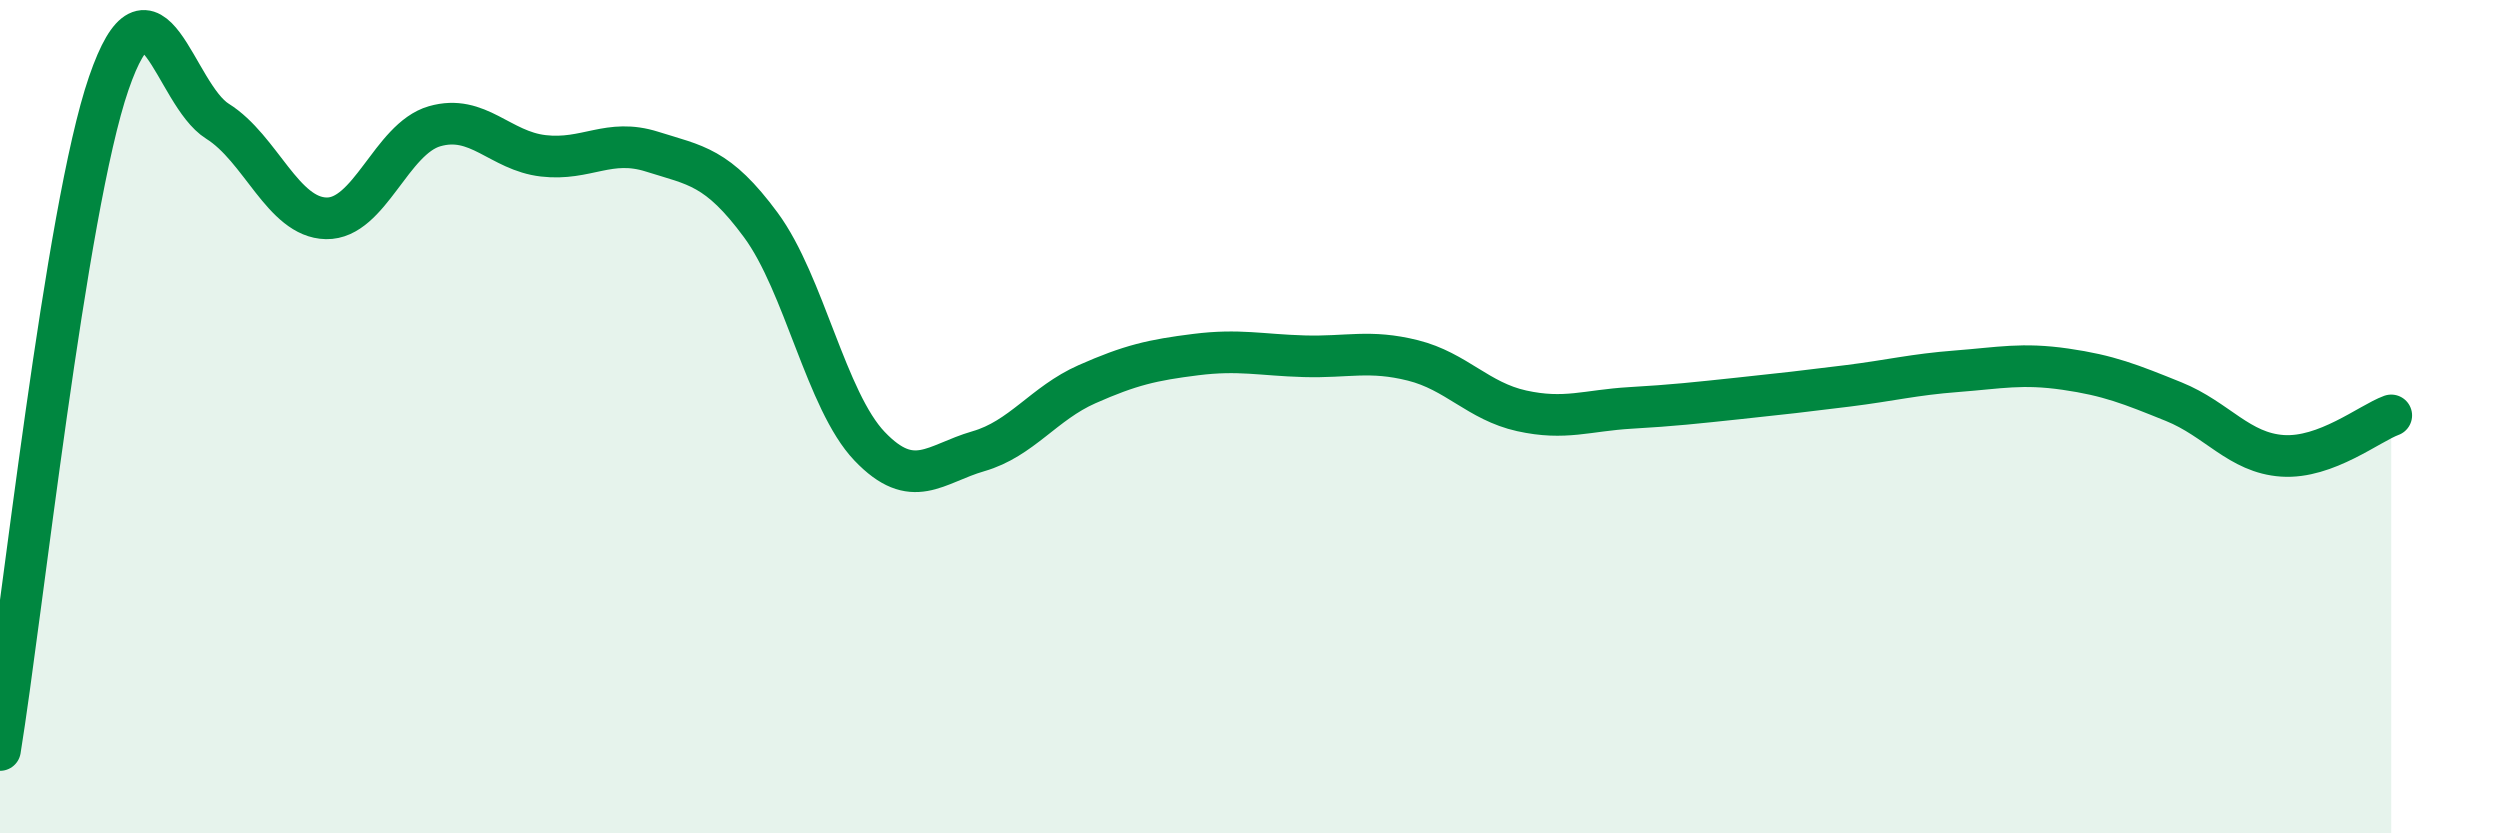
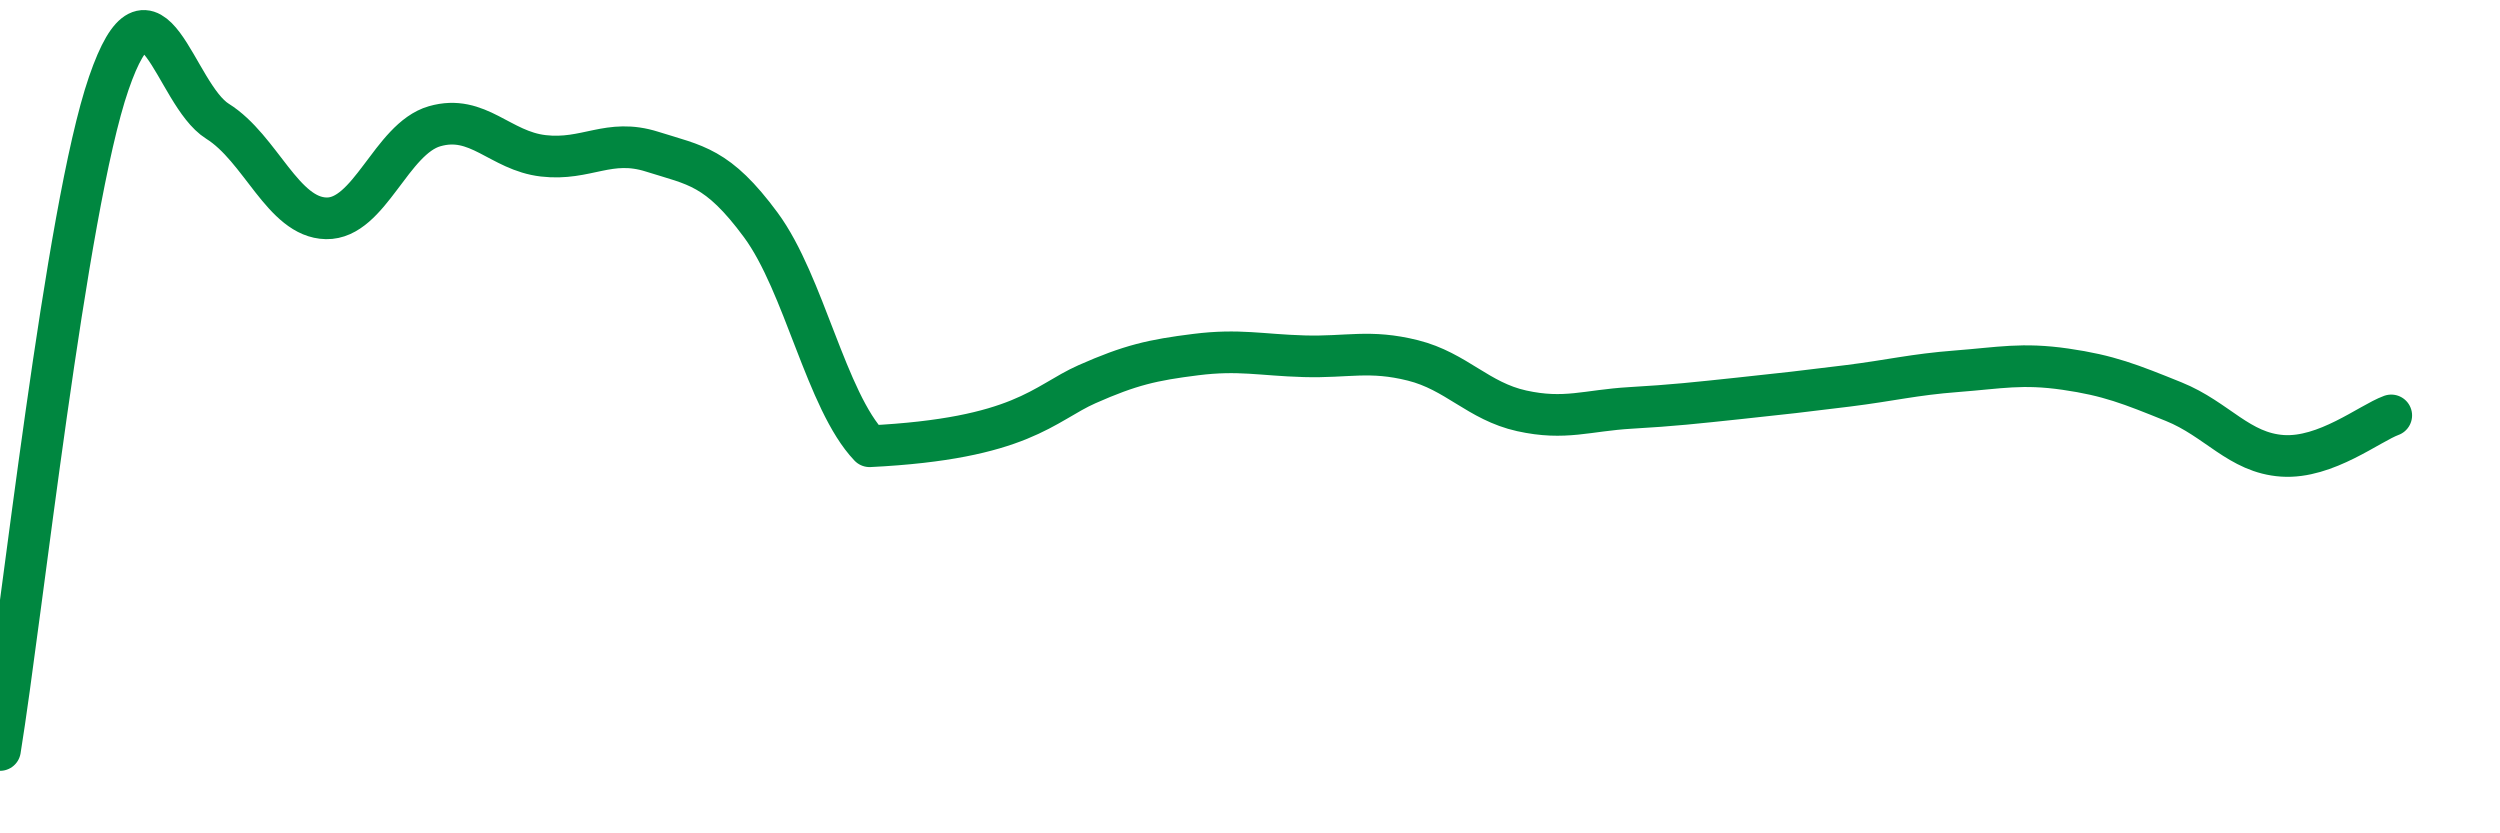
<svg xmlns="http://www.w3.org/2000/svg" width="60" height="20" viewBox="0 0 60 20">
-   <path d="M 0,18 C 0.52,14.8 1.57,5.02 2.61,2 C 3.65,-1.02 4.18,2.26 5.22,2.91 C 6.26,3.56 6.79,5.22 7.83,5.24 C 8.87,5.26 9.39,3.33 10.43,3.03 C 11.47,2.73 12,3.62 13.04,3.74 C 14.08,3.86 14.61,3.31 15.65,3.64 C 16.69,3.97 17.22,3.99 18.26,5.4 C 19.3,6.81 19.83,9.62 20.87,10.71 C 21.91,11.8 22.44,11.13 23.48,10.83 C 24.52,10.53 25.05,9.68 26.09,9.22 C 27.13,8.76 27.66,8.64 28.7,8.51 C 29.74,8.38 30.26,8.52 31.3,8.55 C 32.34,8.58 32.87,8.39 33.91,8.65 C 34.95,8.91 35.48,9.63 36.52,9.86 C 37.56,10.09 38.09,9.85 39.13,9.79 C 40.17,9.73 40.7,9.67 41.74,9.56 C 42.78,9.45 43.31,9.39 44.35,9.26 C 45.39,9.13 45.92,8.99 46.96,8.91 C 48,8.83 48.53,8.71 49.57,8.86 C 50.61,9.01 51.13,9.22 52.17,9.64 C 53.21,10.06 53.74,10.87 54.78,10.94 C 55.82,11.01 56.87,10.16 57.39,9.97L57.39 20L0 20Z" fill="#008740" opacity="0.1" stroke-linecap="round" stroke-linejoin="round" />
-   <path d="M 0,18 C 0.52,14.8 1.57,5.02 2.61,2 C 3.65,-1.02 4.18,2.26 5.22,2.91 C 6.26,3.56 6.79,5.22 7.83,5.24 C 8.87,5.26 9.39,3.33 10.43,3.03 C 11.47,2.73 12,3.62 13.04,3.74 C 14.08,3.86 14.61,3.31 15.65,3.64 C 16.69,3.97 17.22,3.99 18.26,5.4 C 19.3,6.81 19.83,9.62 20.87,10.71 C 21.91,11.8 22.44,11.13 23.48,10.83 C 24.52,10.53 25.05,9.68 26.09,9.22 C 27.13,8.76 27.66,8.64 28.7,8.51 C 29.74,8.38 30.26,8.52 31.3,8.55 C 32.34,8.58 32.87,8.39 33.91,8.65 C 34.95,8.91 35.48,9.63 36.52,9.86 C 37.56,10.09 38.09,9.85 39.13,9.79 C 40.17,9.73 40.7,9.67 41.74,9.56 C 42.78,9.45 43.31,9.39 44.35,9.26 C 45.39,9.13 45.92,8.99 46.96,8.91 C 48,8.83 48.53,8.71 49.57,8.86 C 50.61,9.01 51.13,9.22 52.17,9.64 C 53.21,10.06 53.74,10.87 54.78,10.94 C 55.82,11.01 56.87,10.16 57.39,9.97" stroke="#008740" stroke-width="1" fill="none" stroke-linecap="round" stroke-linejoin="round" />
+   <path d="M 0,18 C 0.52,14.8 1.57,5.02 2.61,2 C 3.65,-1.02 4.18,2.26 5.22,2.91 C 6.26,3.56 6.79,5.22 7.83,5.24 C 8.87,5.26 9.39,3.33 10.43,3.03 C 11.47,2.73 12,3.62 13.04,3.74 C 14.08,3.86 14.61,3.31 15.65,3.64 C 16.69,3.97 17.22,3.99 18.26,5.4 C 19.3,6.81 19.83,9.62 20.87,10.71 C 24.52,10.53 25.05,9.68 26.09,9.22 C 27.13,8.76 27.66,8.64 28.7,8.51 C 29.74,8.38 30.26,8.52 31.3,8.55 C 32.34,8.58 32.87,8.39 33.91,8.65 C 34.95,8.91 35.48,9.63 36.52,9.86 C 37.56,10.09 38.09,9.85 39.13,9.79 C 40.17,9.73 40.7,9.67 41.74,9.56 C 42.78,9.45 43.31,9.39 44.35,9.26 C 45.39,9.13 45.92,8.99 46.96,8.91 C 48,8.83 48.53,8.71 49.57,8.86 C 50.61,9.01 51.13,9.22 52.17,9.64 C 53.21,10.06 53.74,10.87 54.78,10.94 C 55.82,11.01 56.87,10.16 57.39,9.97" stroke="#008740" stroke-width="1" fill="none" stroke-linecap="round" stroke-linejoin="round" />
</svg>